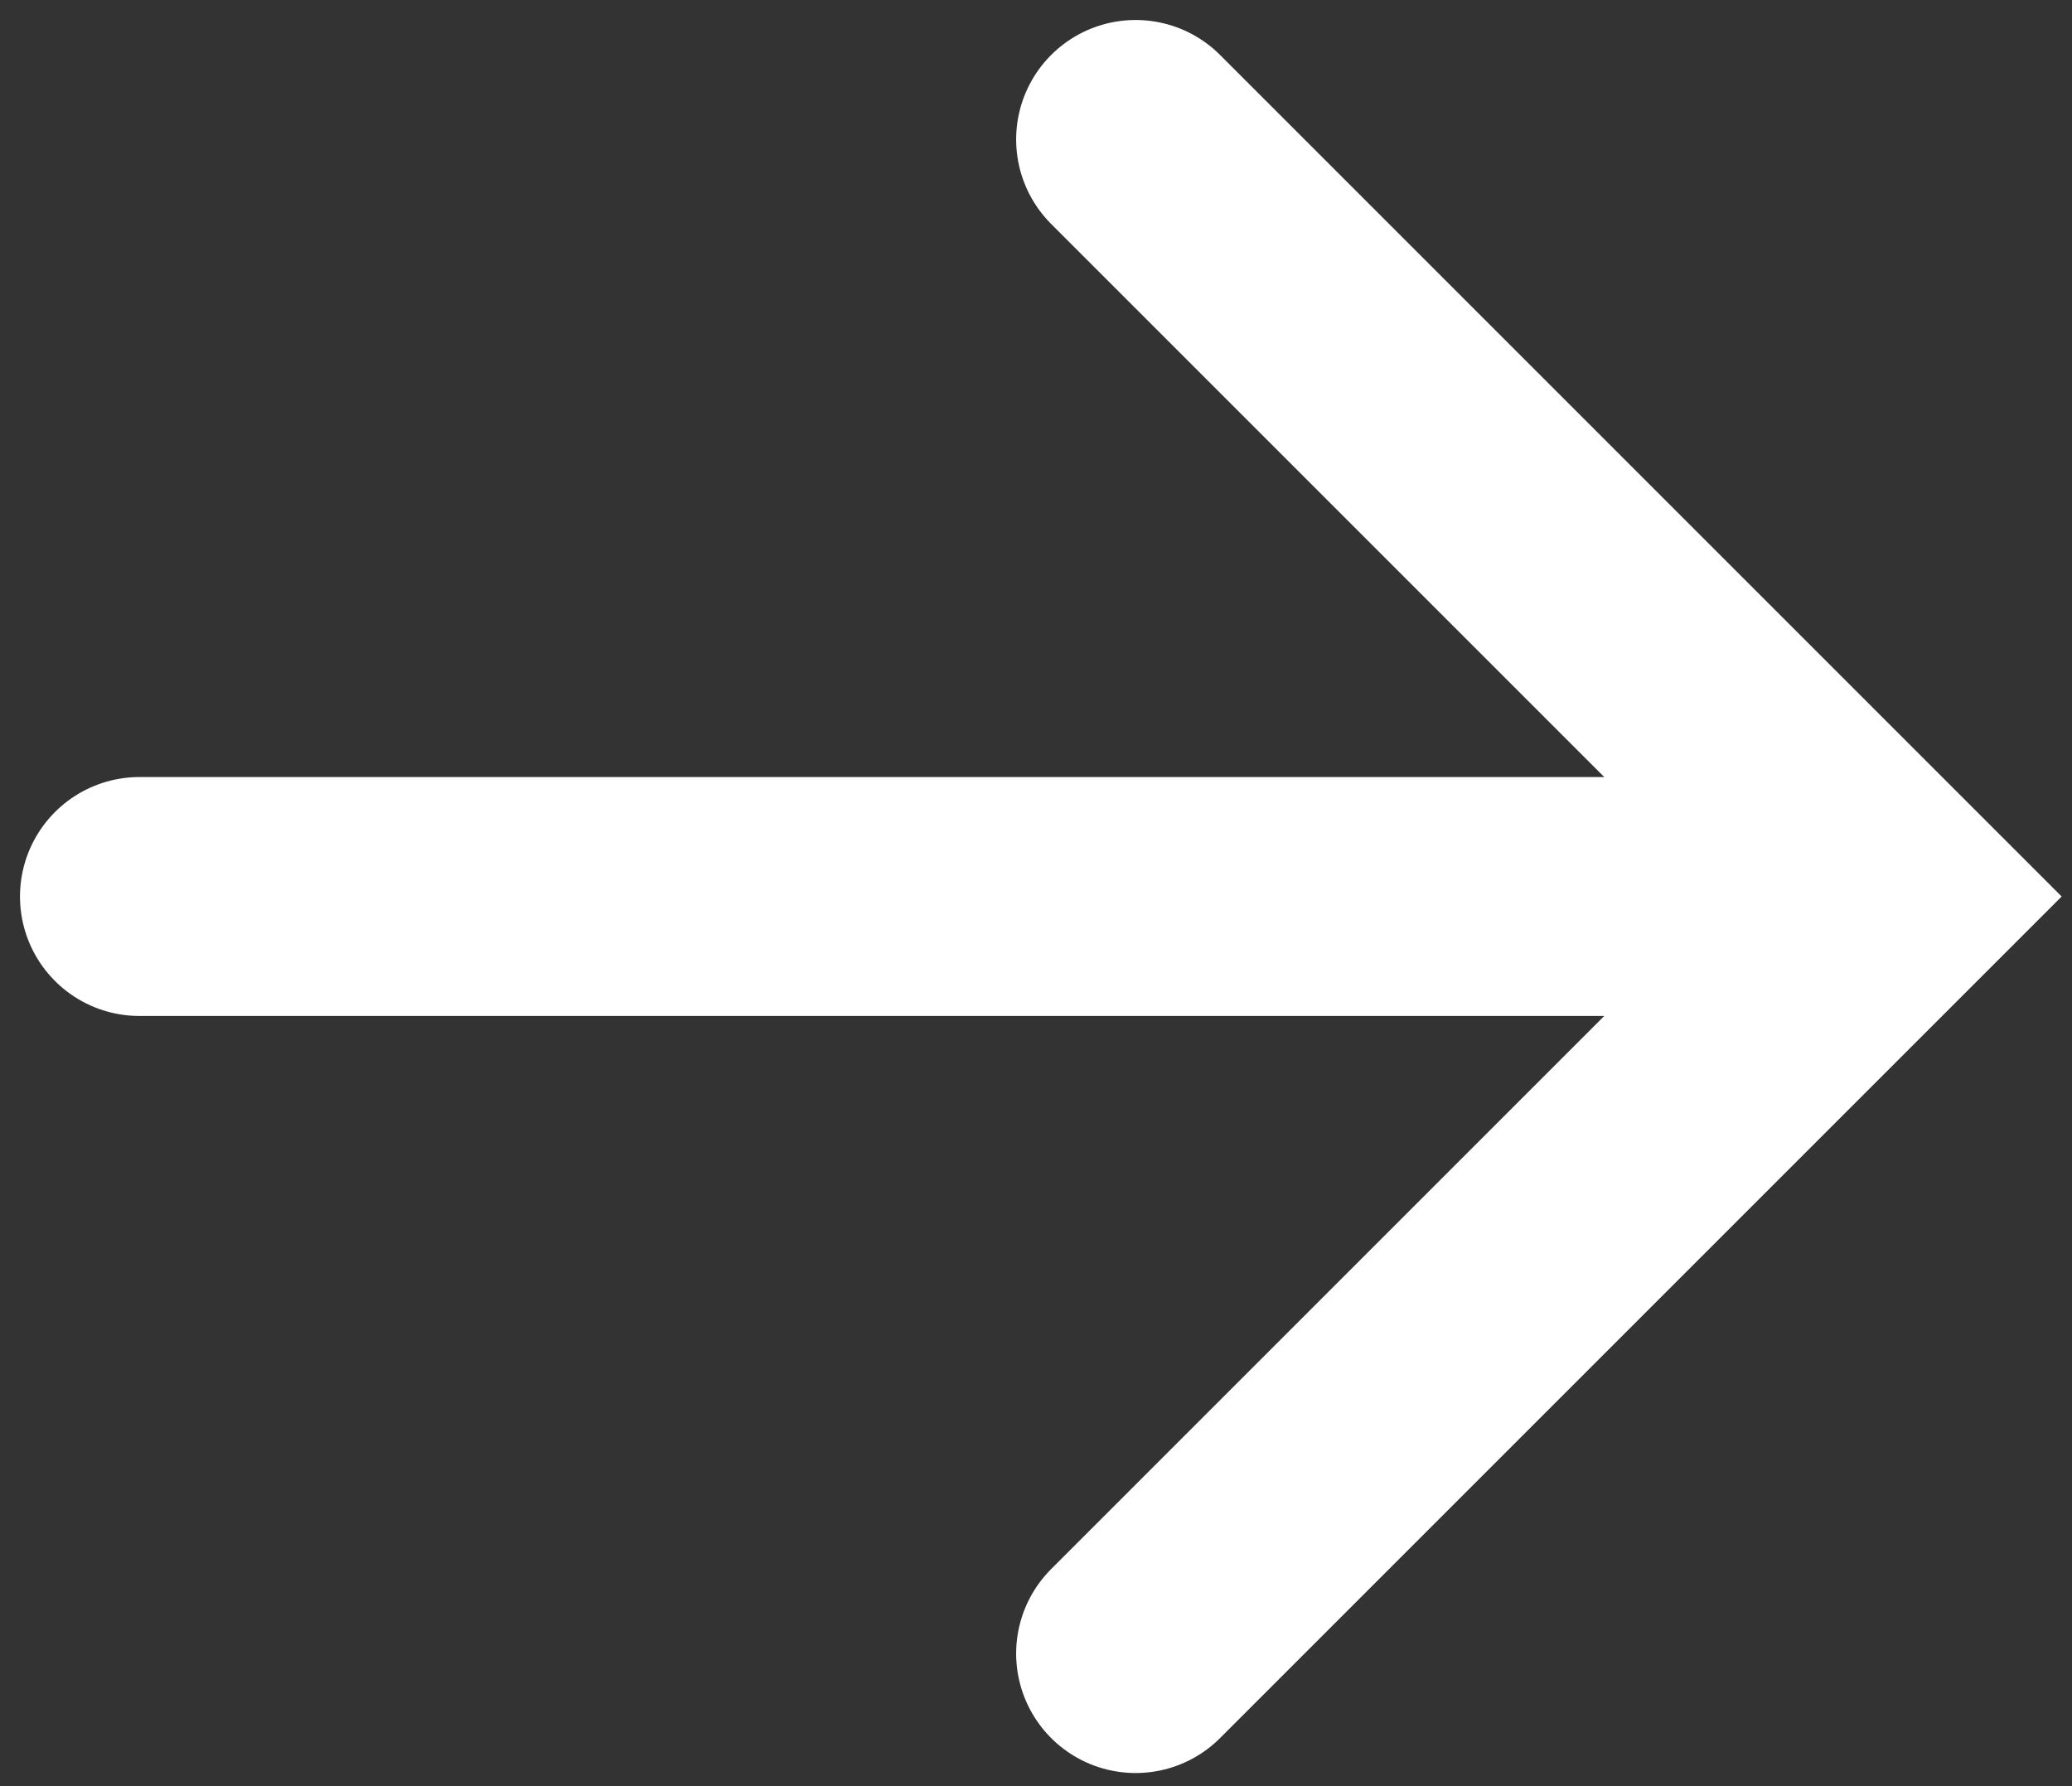
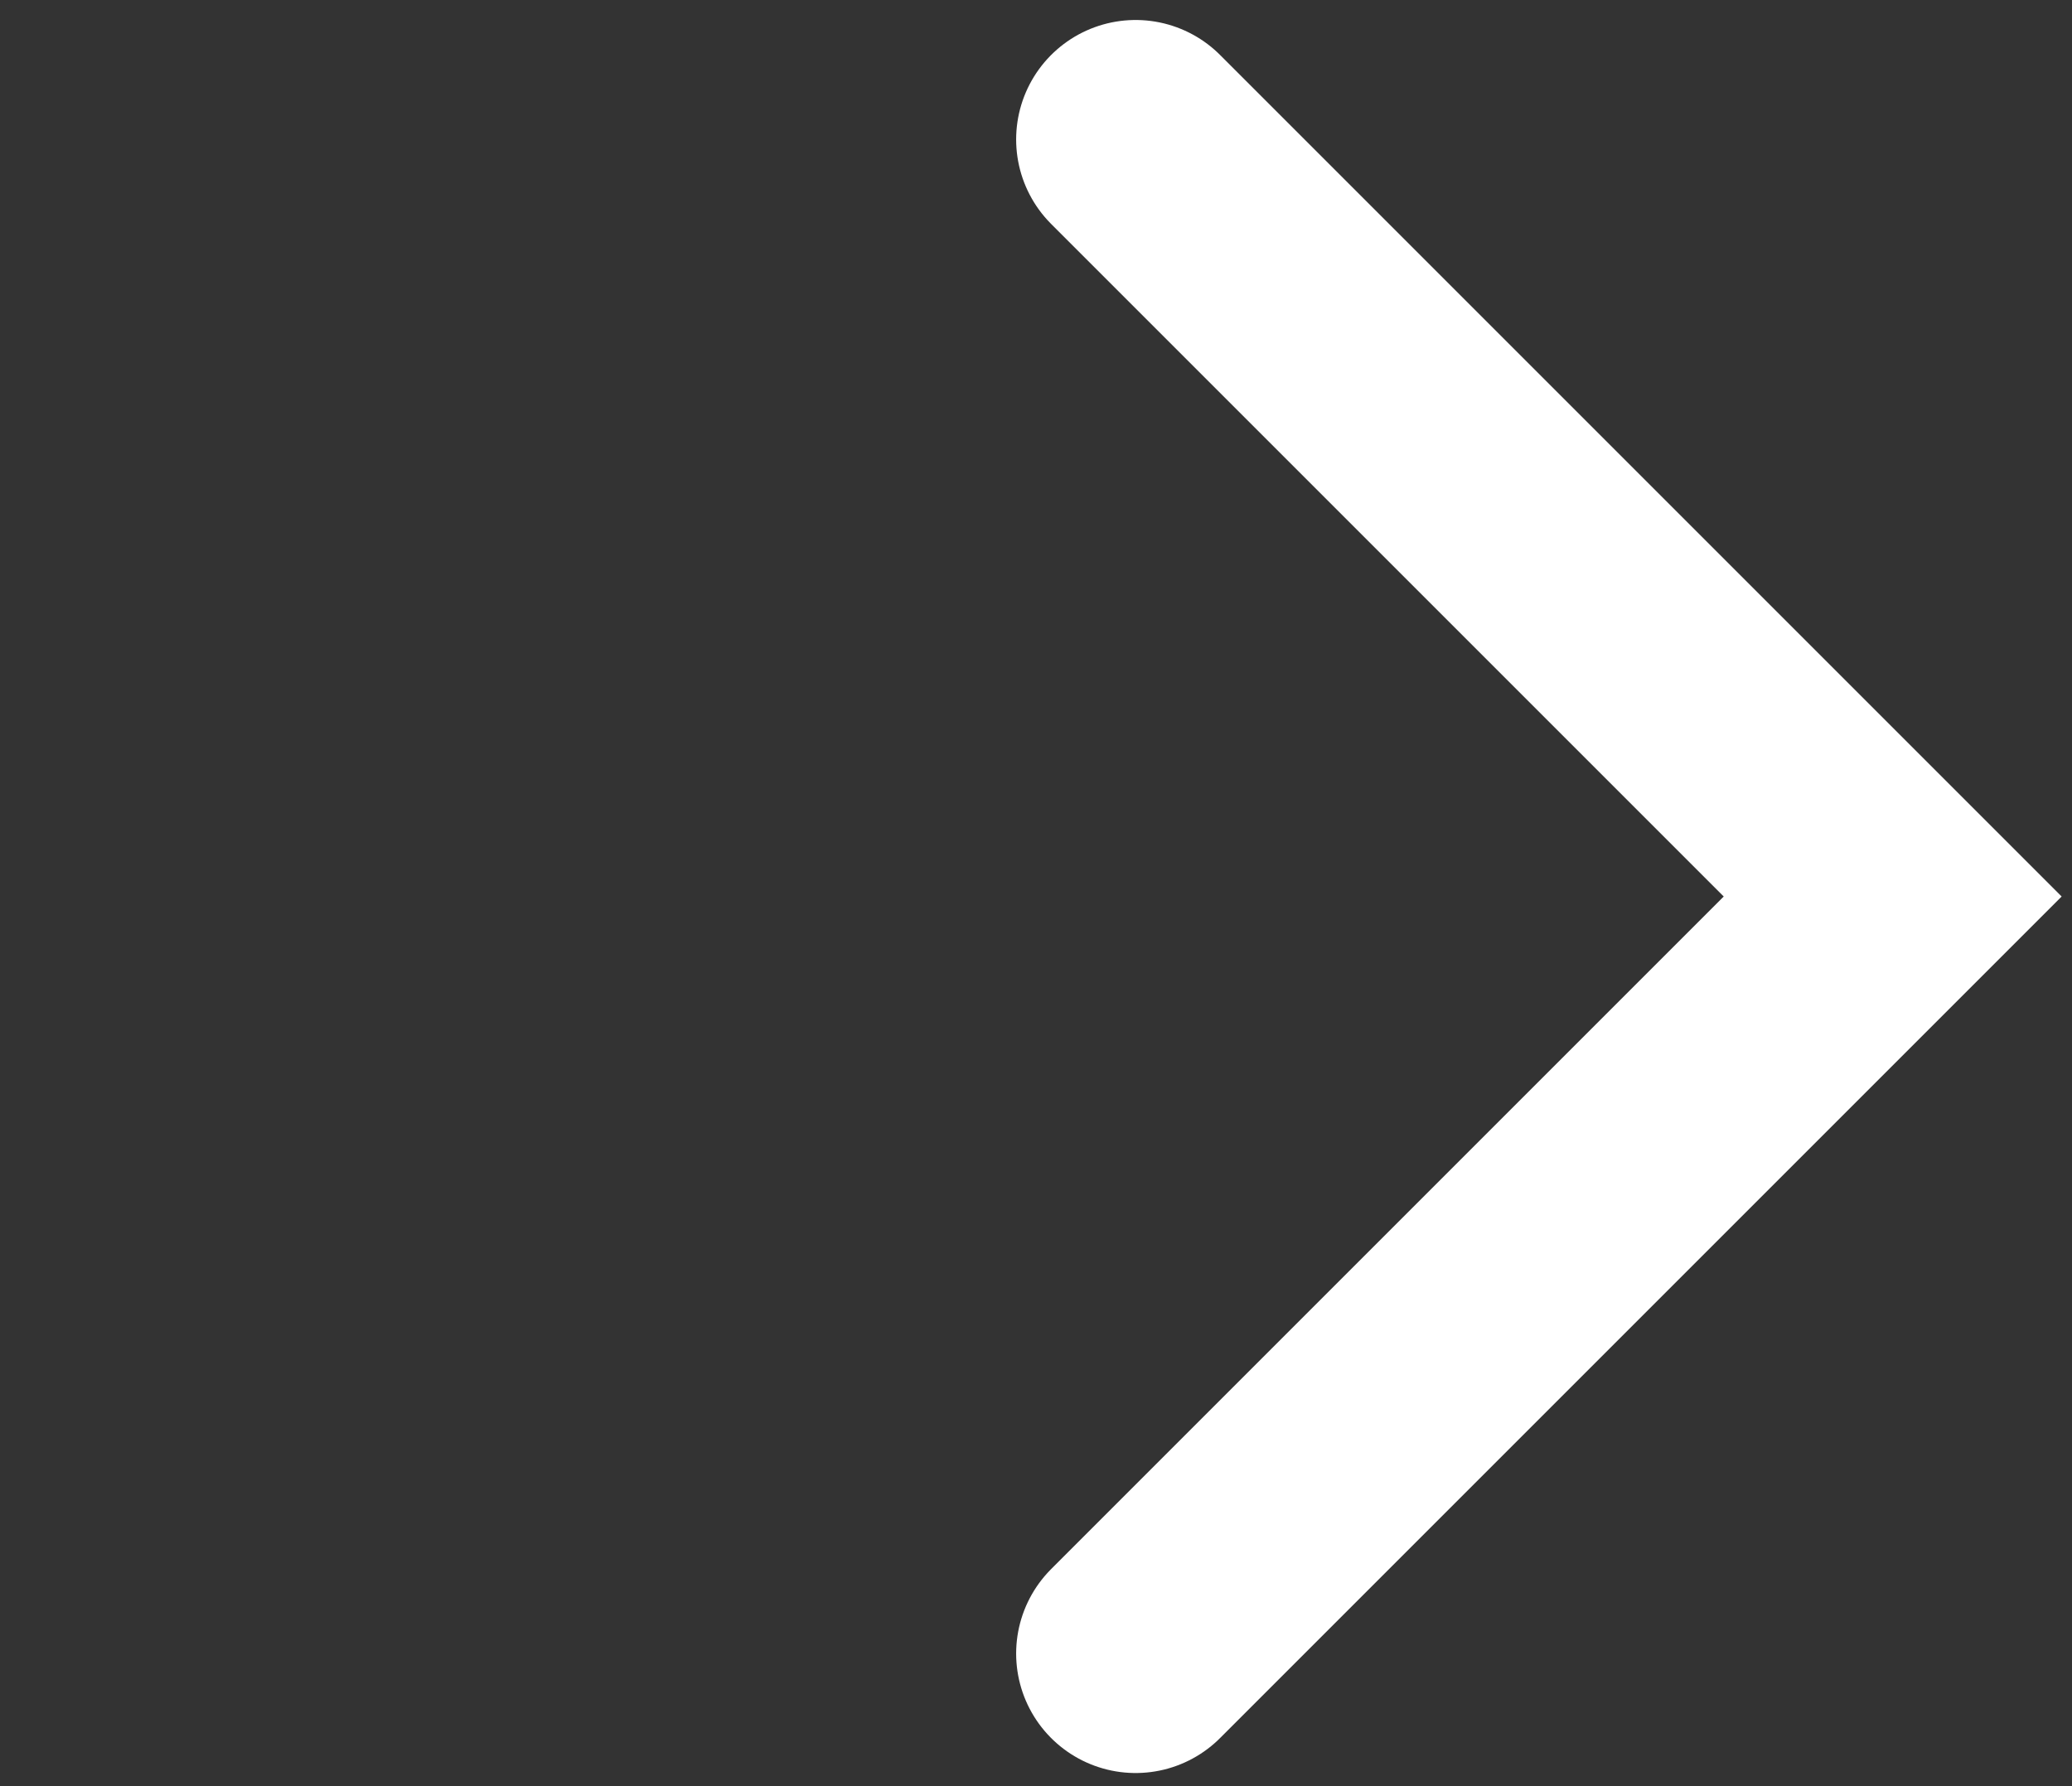
<svg xmlns="http://www.w3.org/2000/svg" version="1.1" id="Слой_1" x="0px" y="0px" viewBox="0 0 31.2 26.9" style="enable-background:new 0 0 31.2 26.9;" xml:space="preserve">
  <rect x="0" y="0" width="31.2" height="26.9" fill="#333333" stroke="none" />
  <style type="text/css"> .st0{fill:none;stroke:#FFFFFF;stroke-width:3.598;stroke-linecap:round;stroke-miterlimit:10;} </style>
  <g>
    <polyline class="st0" points="17.1,24.9 28.5,13.5 17.1,2.1 " />
-     <line class="st0" x1="27.5" y1="13.5" x2="2.1" y2="13.5" />
  </g>
</svg>